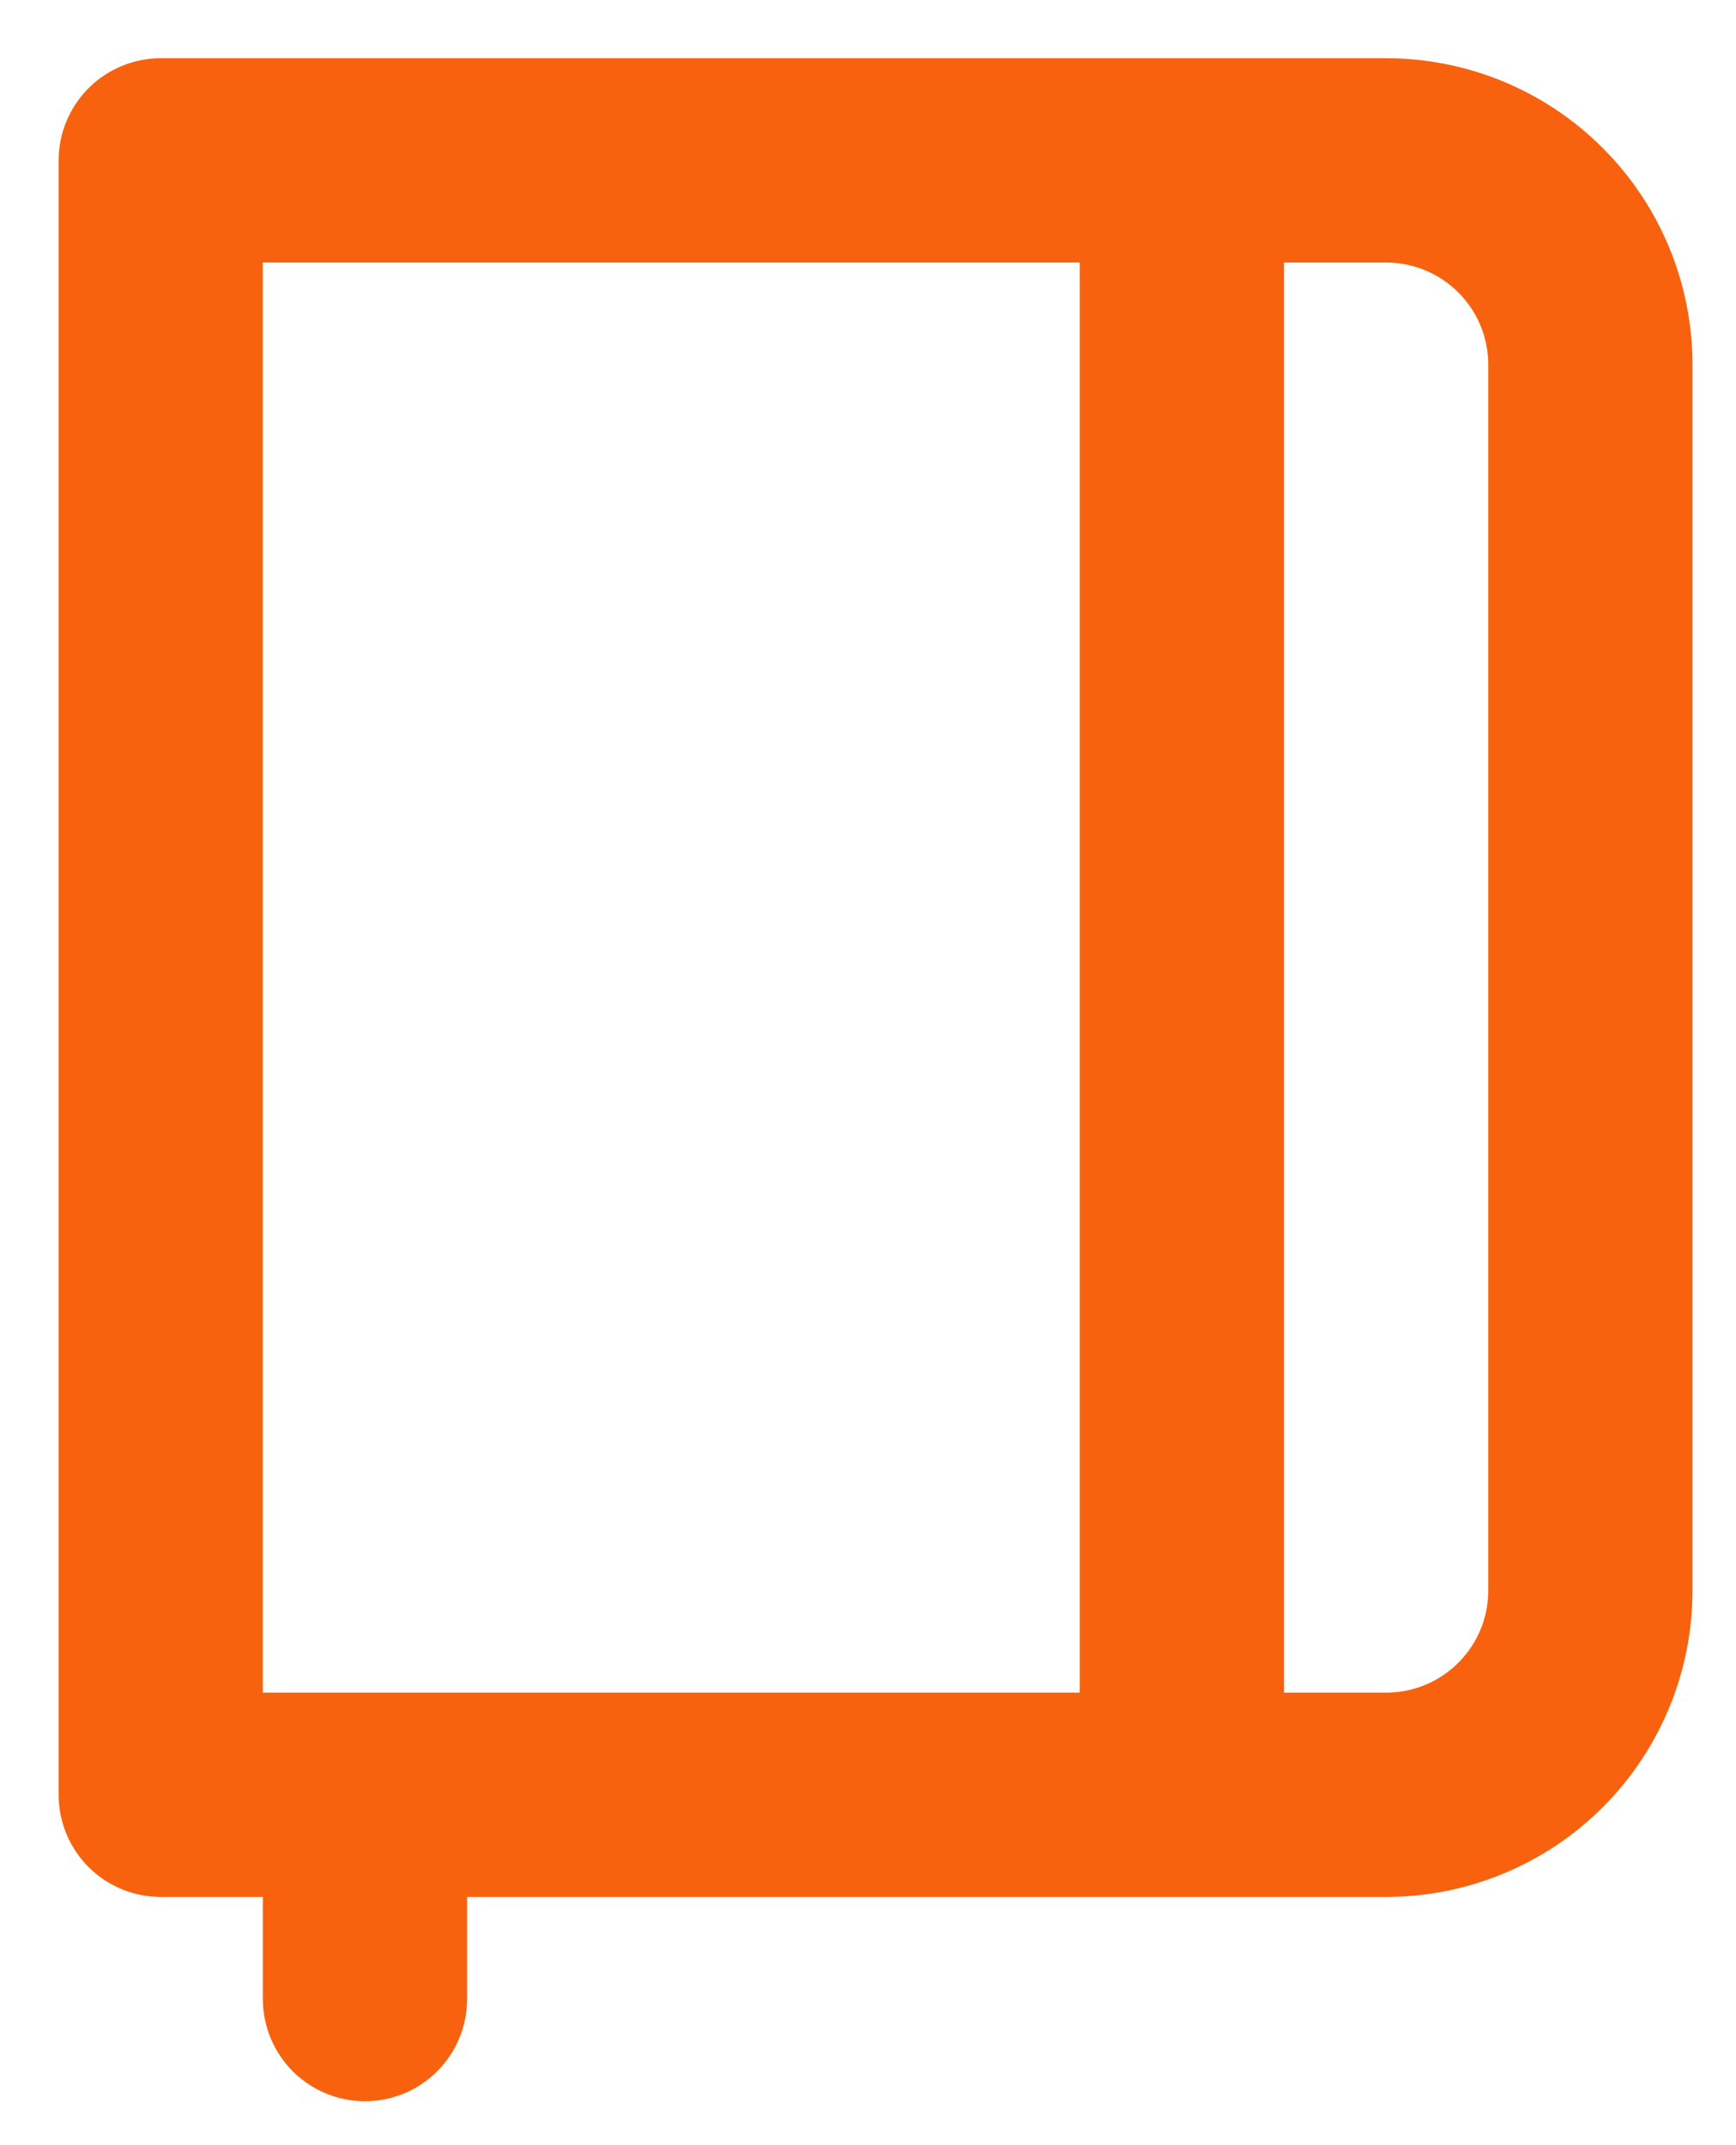
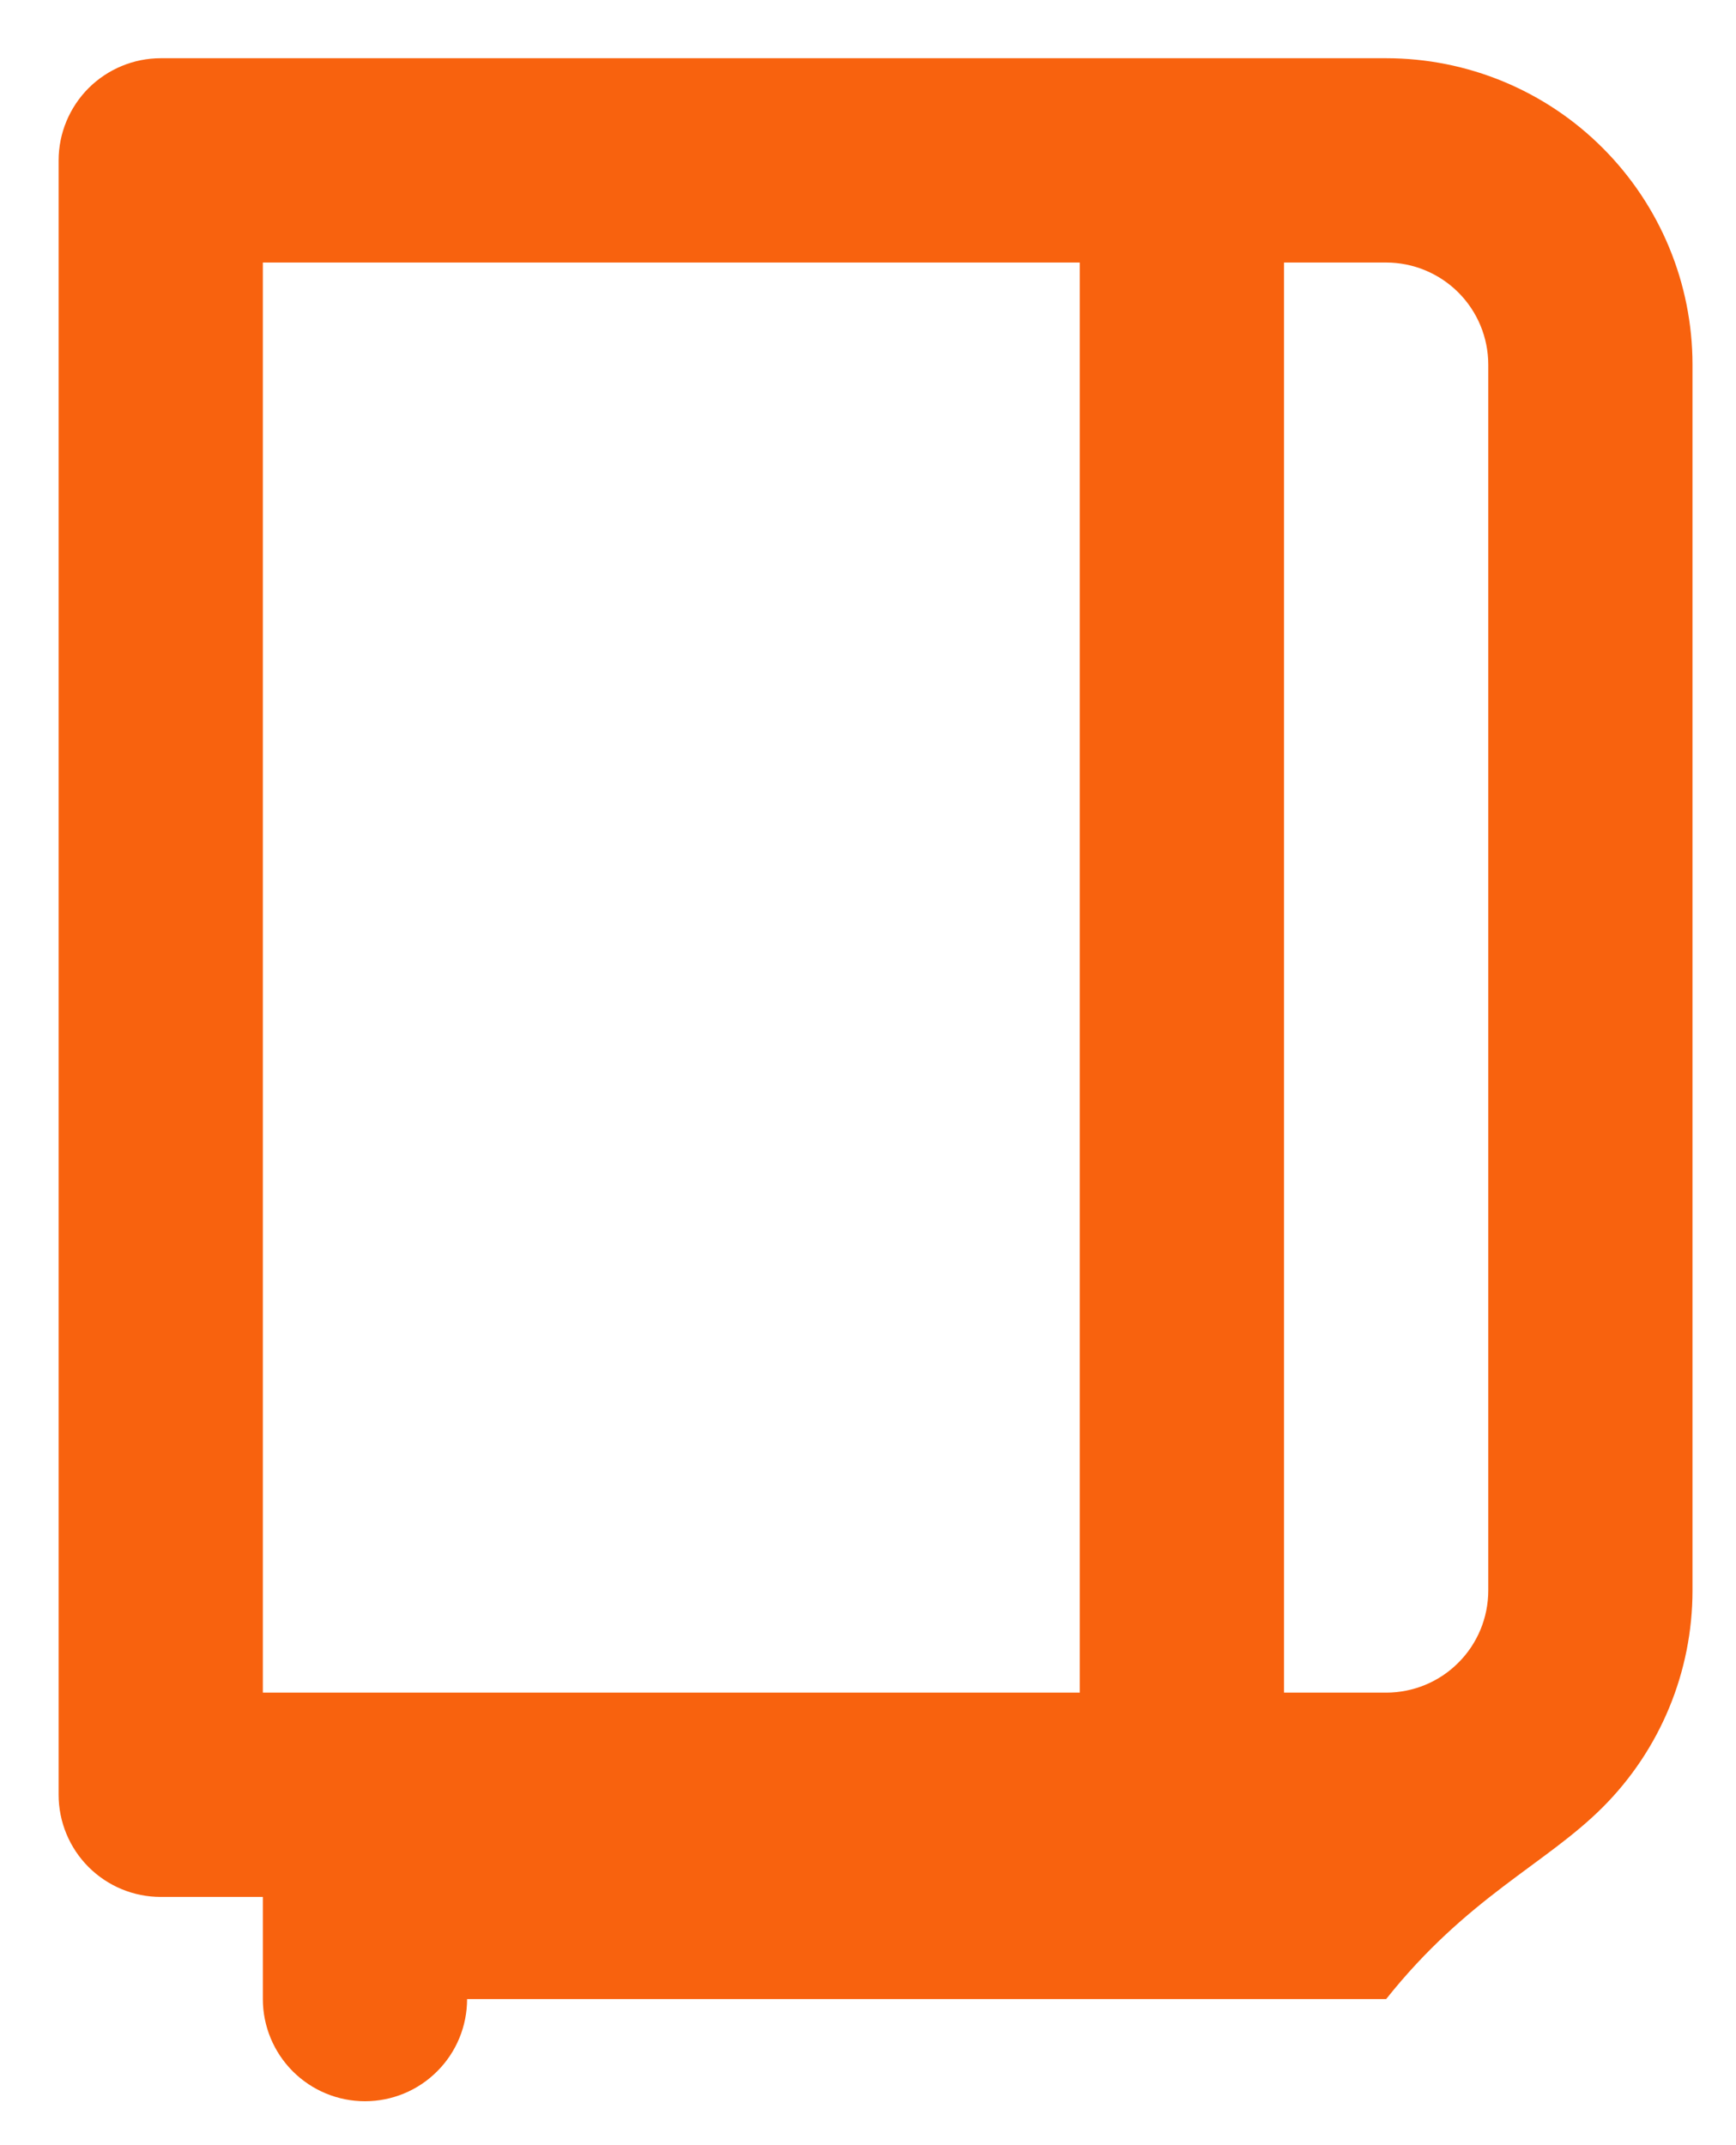
<svg xmlns="http://www.w3.org/2000/svg" width="17" height="21" viewBox="0 0 17 21" fill="none">
-   <path d="M13.574 0.57H1.574C1.309 0.57 1.055 0.676 0.867 0.863C0.68 1.051 0.574 1.305 0.574 1.57V17.57C0.574 17.835 0.68 18.09 0.867 18.277C1.055 18.465 1.309 18.57 1.574 18.57H2.574V19.57C2.574 19.835 2.68 20.09 2.867 20.277C3.055 20.465 3.309 20.57 3.574 20.57C3.839 20.57 4.094 20.465 4.281 20.277C4.469 20.09 4.574 19.835 4.574 19.57V18.57H13.574C14.37 18.57 15.133 18.254 15.695 17.692C16.258 17.129 16.574 16.366 16.574 15.57V3.57C16.574 2.775 16.258 2.012 15.695 1.449C15.133 0.886 14.37 0.57 13.574 0.57ZM10.574 16.57H2.574V2.57H10.574V16.57ZM14.574 15.57C14.574 15.835 14.469 16.09 14.281 16.277C14.094 16.465 13.839 16.57 13.574 16.57H12.574V2.57H13.574C13.839 2.57 14.094 2.676 14.281 2.863C14.469 3.051 14.574 3.305 14.574 3.57V15.57Z" fill="#F8620E" />
+   <path d="M13.574 0.57H1.574C1.309 0.57 1.055 0.676 0.867 0.863C0.68 1.051 0.574 1.305 0.574 1.57V17.57C0.574 17.835 0.68 18.09 0.867 18.277C1.055 18.465 1.309 18.57 1.574 18.57H2.574V19.57C2.574 19.835 2.68 20.09 2.867 20.277C3.055 20.465 3.309 20.57 3.574 20.57C3.839 20.57 4.094 20.465 4.281 20.277C4.469 20.09 4.574 19.835 4.574 19.57H13.574C14.37 18.57 15.133 18.254 15.695 17.692C16.258 17.129 16.574 16.366 16.574 15.57V3.57C16.574 2.775 16.258 2.012 15.695 1.449C15.133 0.886 14.37 0.57 13.574 0.57ZM10.574 16.57H2.574V2.57H10.574V16.57ZM14.574 15.57C14.574 15.835 14.469 16.09 14.281 16.277C14.094 16.465 13.839 16.57 13.574 16.57H12.574V2.57H13.574C13.839 2.57 14.094 2.676 14.281 2.863C14.469 3.051 14.574 3.305 14.574 3.57V15.57Z" fill="#F8620E" />
</svg>